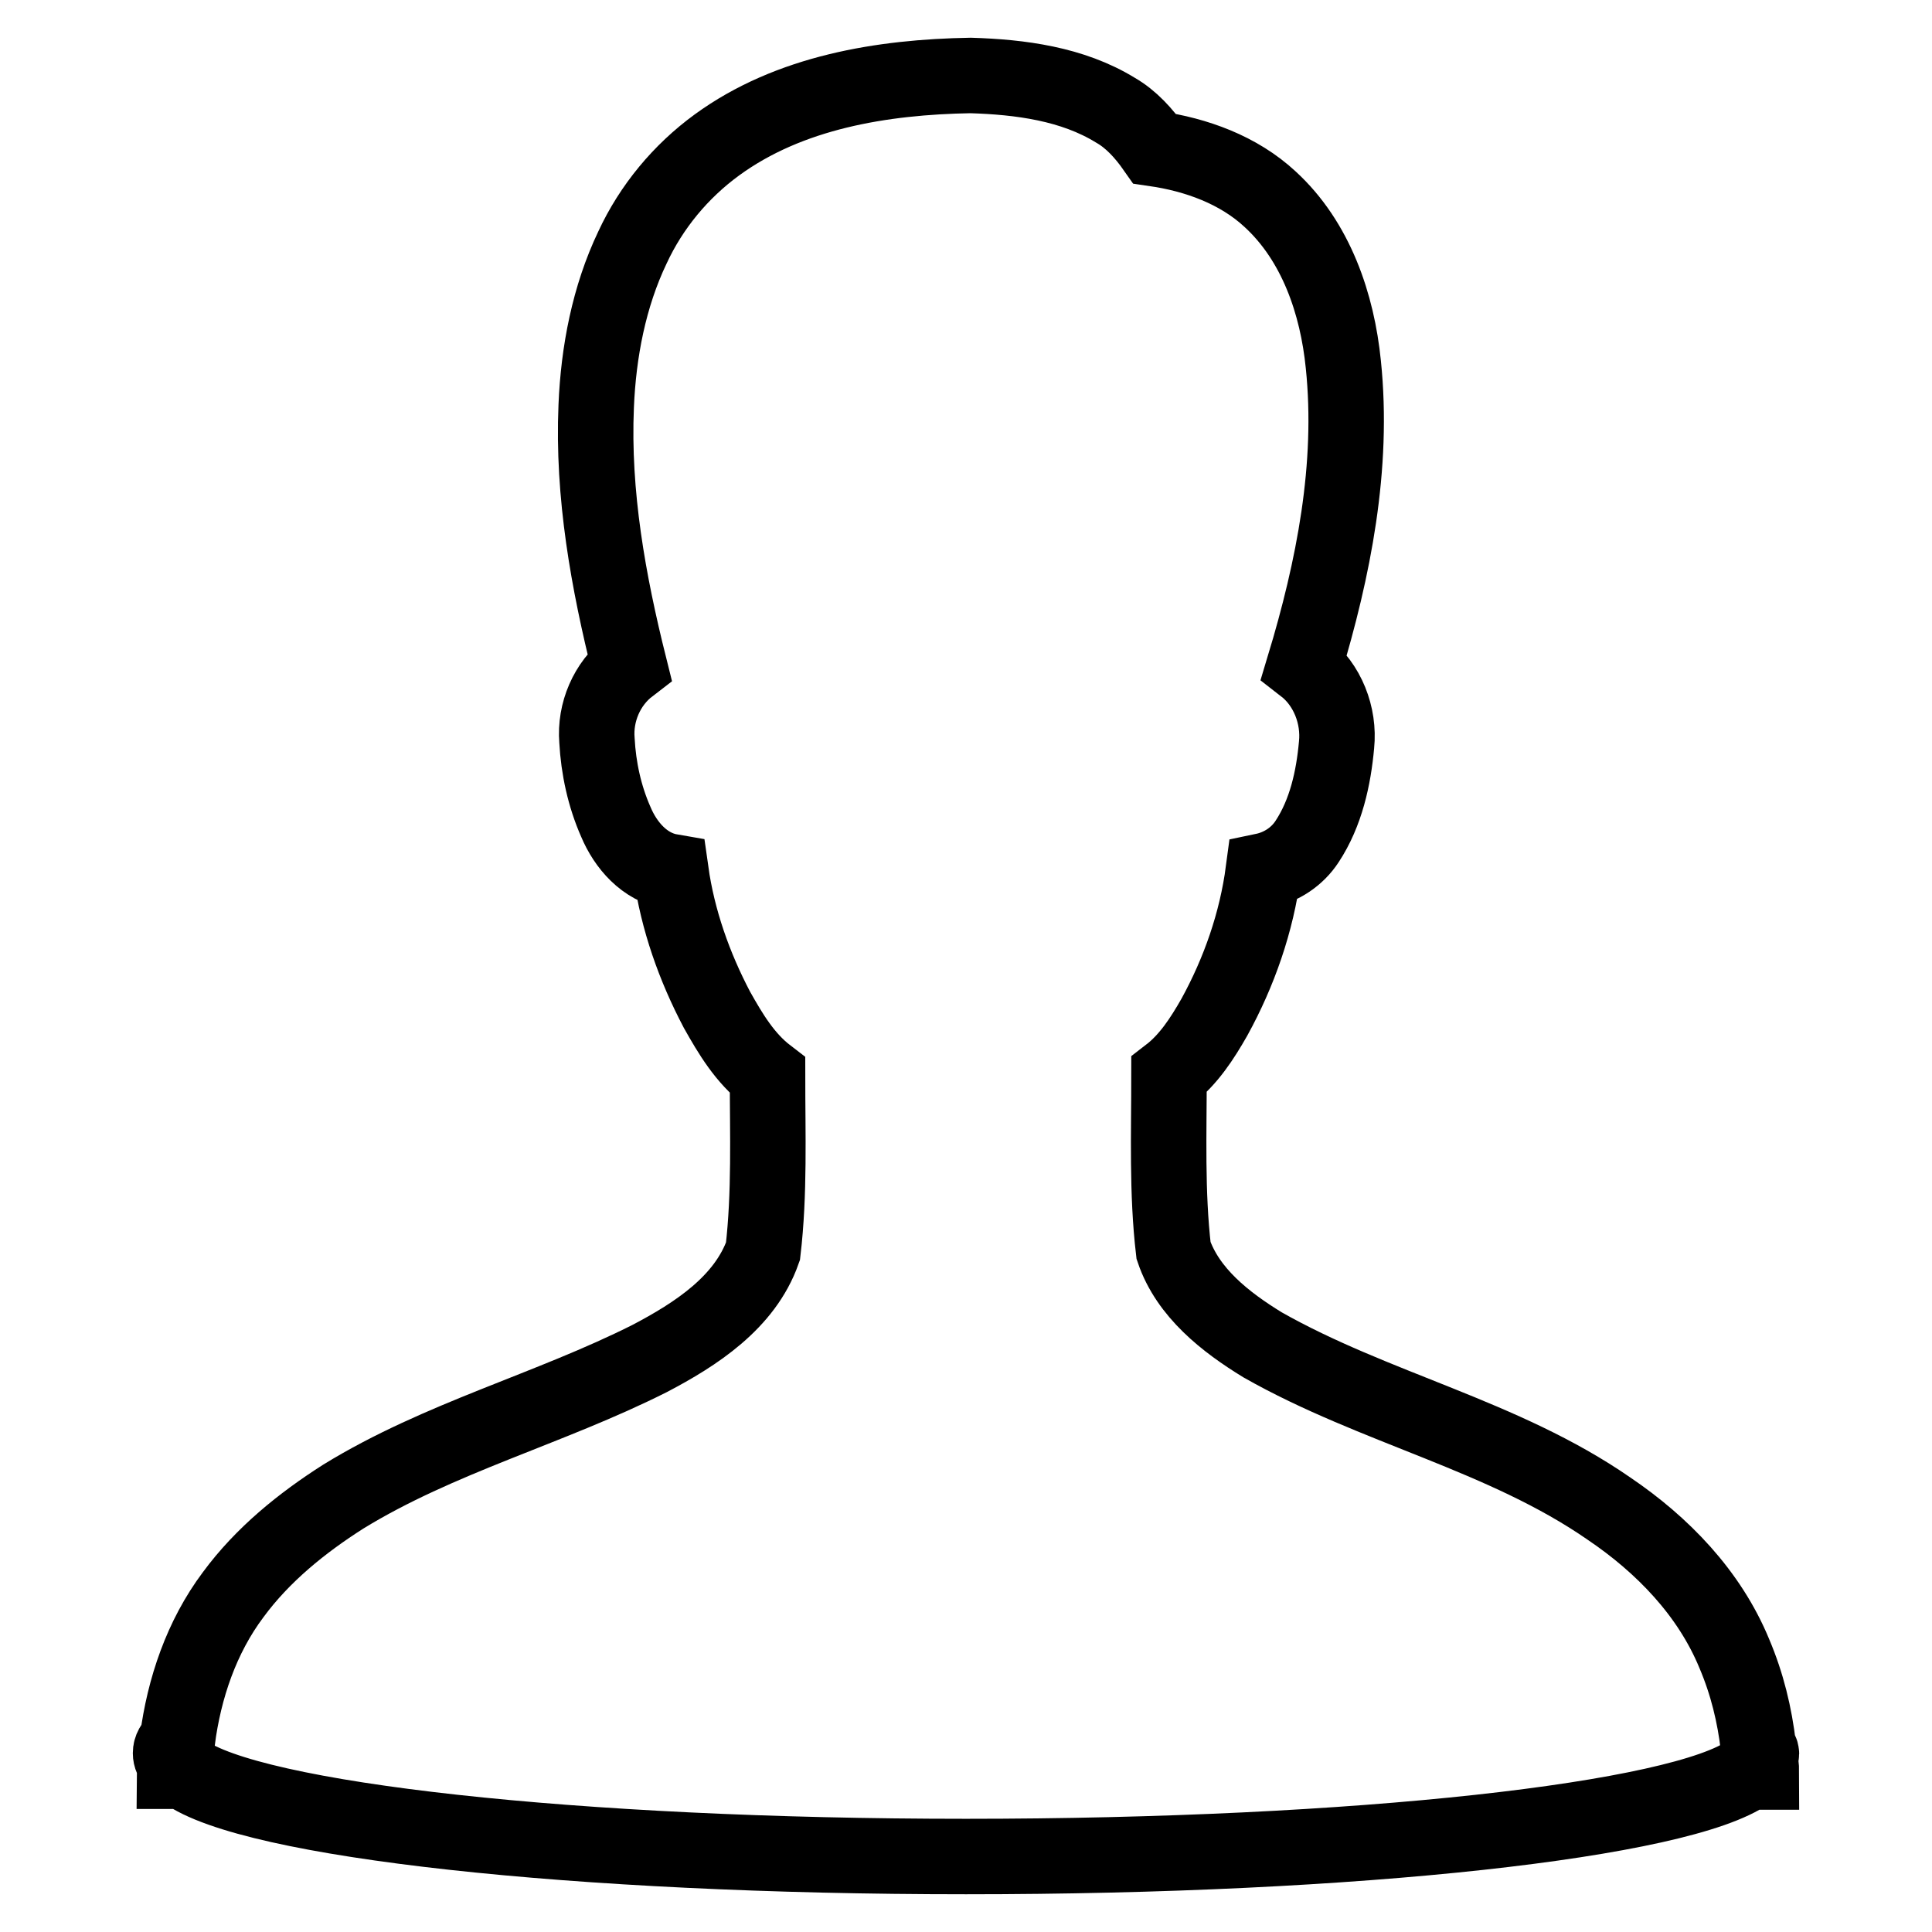
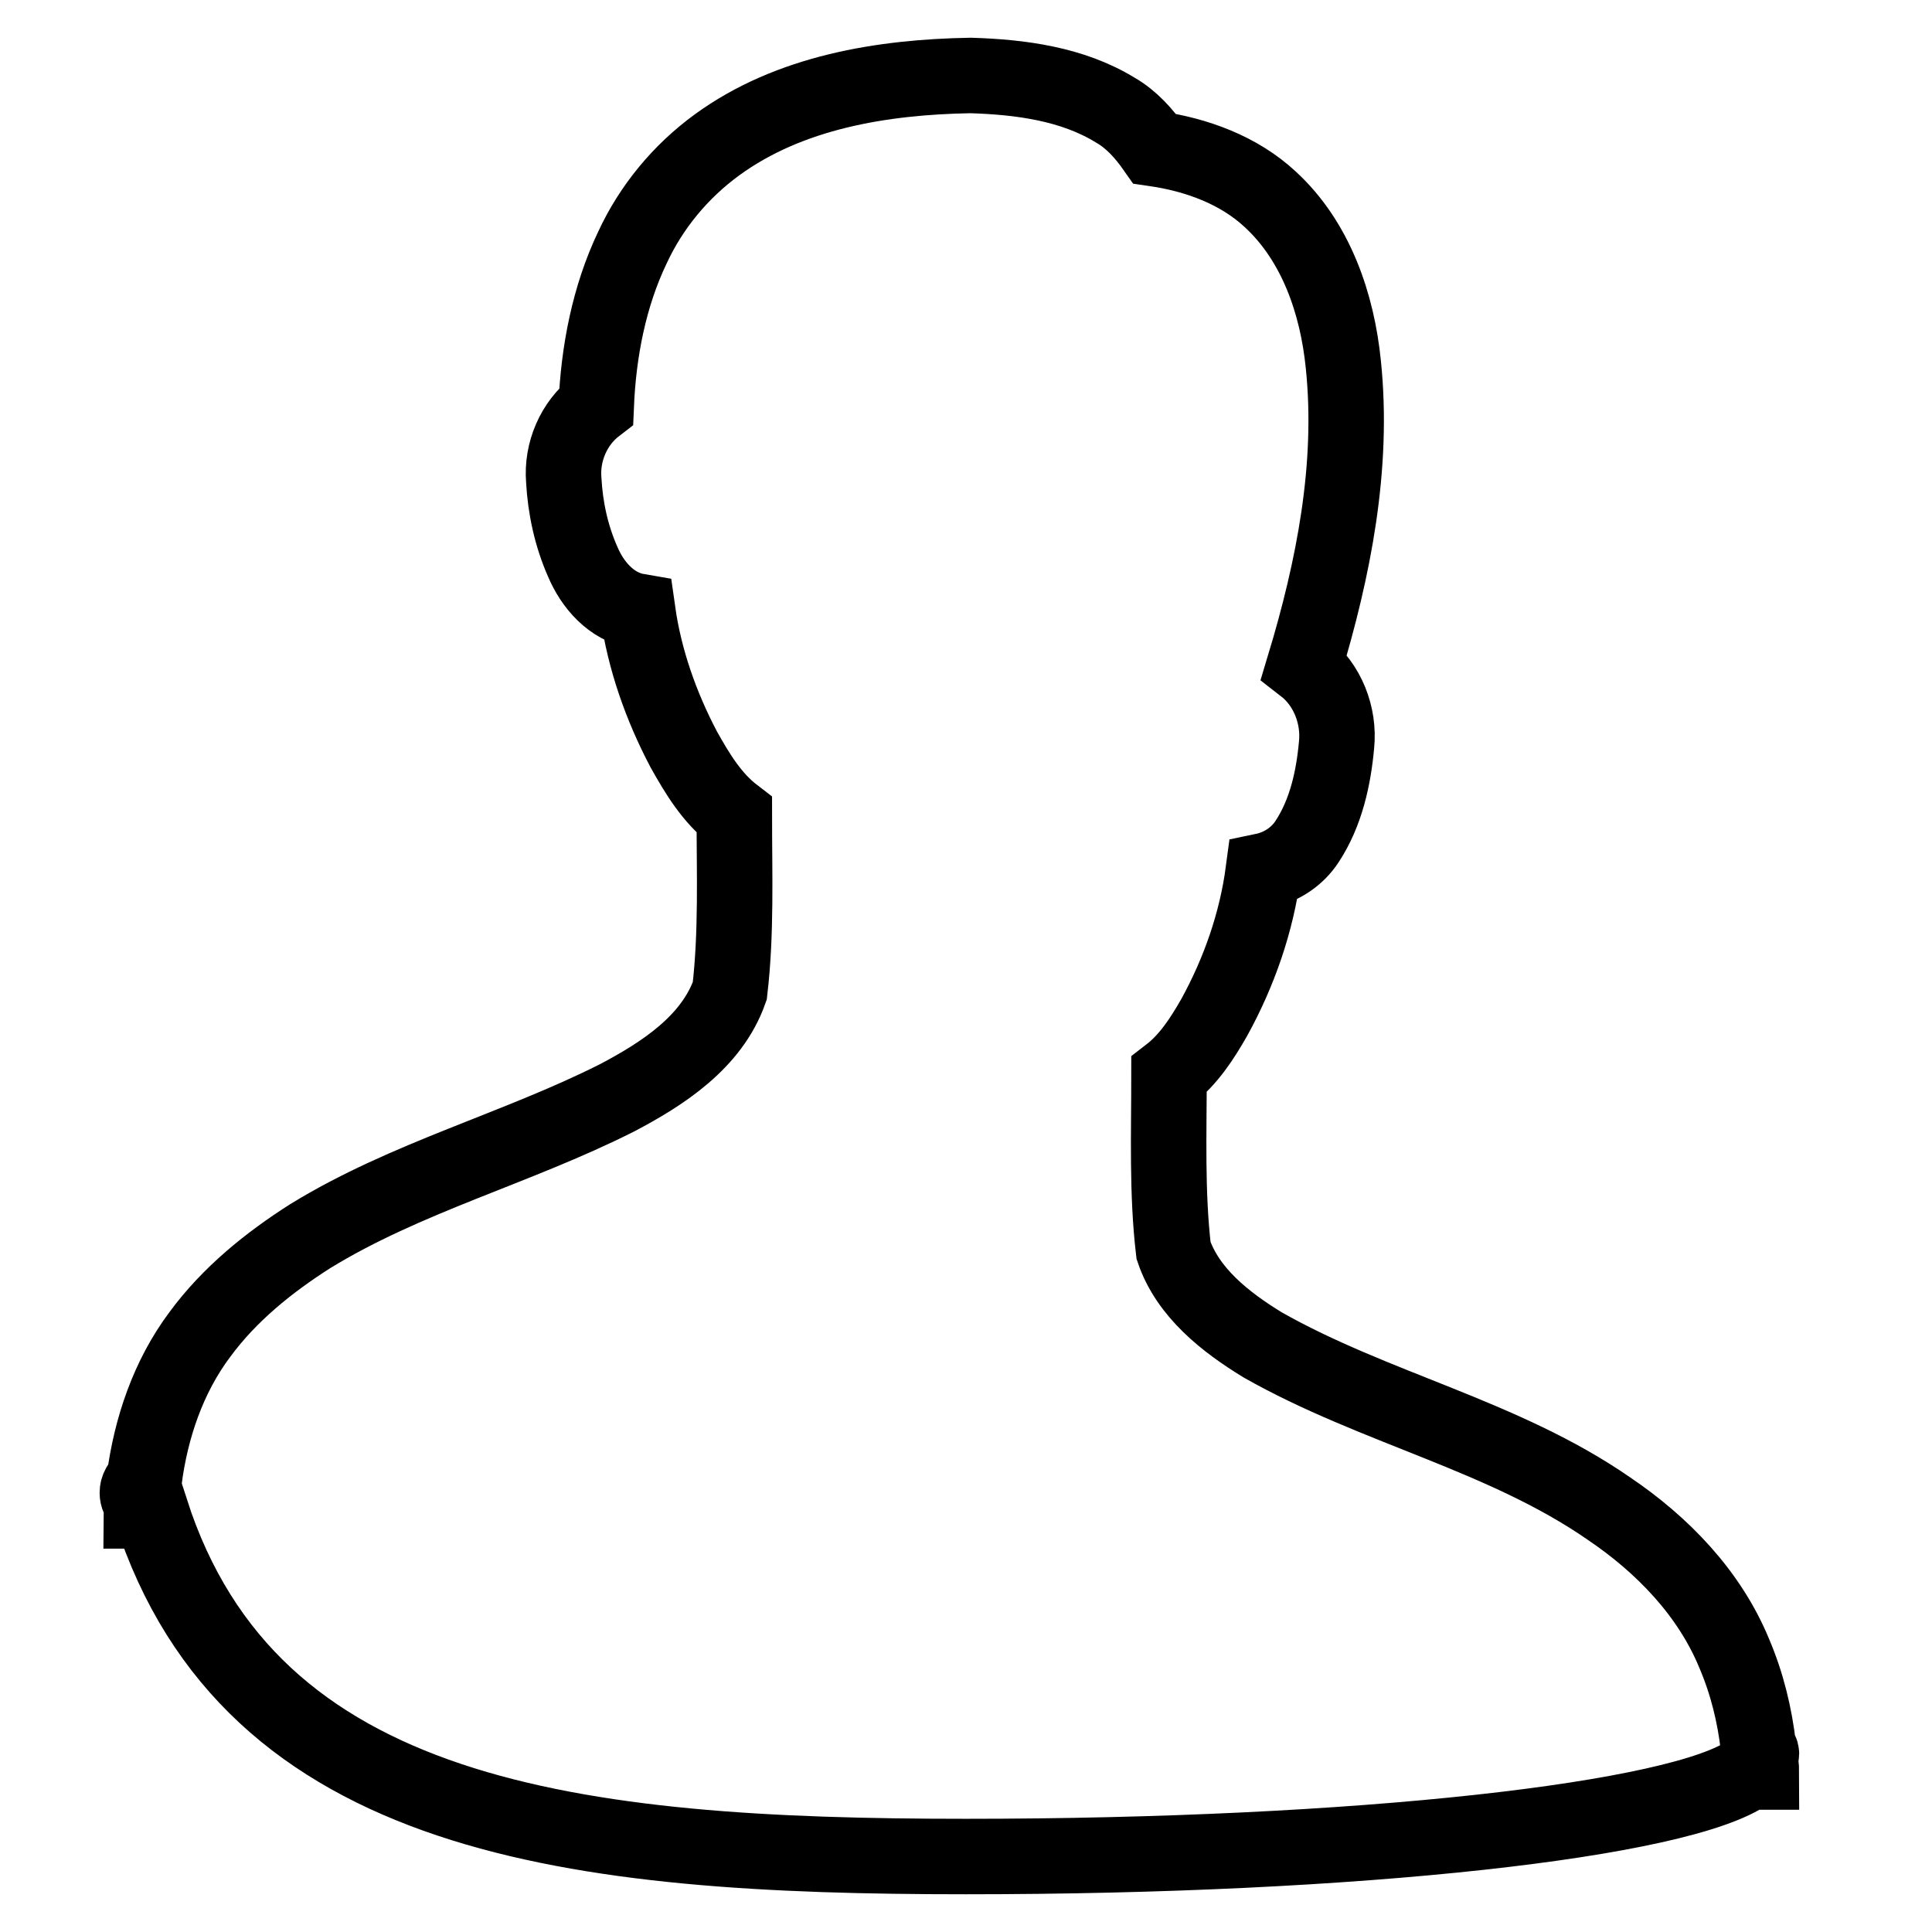
<svg xmlns="http://www.w3.org/2000/svg" version="1.1" x="0px" y="0px" viewBox="0 0 256 256" enable-background="new 0 0 256 256" xml:space="preserve">
  <g>
-     <path stroke-width="10" fill-opacity="0" stroke="#000000" d="M233.2,232.9c0.1-0.2,0.2-0.4,0.2-0.5c0-0.3-0.2-0.6-0.4-0.9c-0.5-4.3-1.5-8.4-3.2-12.4 c-3.3-8-9.5-14.4-16.6-19.2c-14-9.7-31.1-13.3-45.9-21.7c-4.9-3-9.9-6.9-11.8-12.5c-0.9-7.7-0.6-15.5-0.6-23.3c2.6-2,4.4-4.8,6-7.6 c3.3-6,5.6-12.6,6.5-19.4c2.4-0.5,4.5-1.9,5.8-3.9c2.5-3.8,3.5-8.4,3.9-12.8c0.4-3.9-1.2-8-4.3-10.4c3.9-12.9,6.6-26.5,5.2-40 c-0.8-8-3.6-16.3-9.7-21.9c-4.2-3.9-9.8-5.9-15.3-6.7c-1.4-2-3.1-3.9-5.2-5.1c-5.7-3.5-12.6-4.4-19.2-4.6 c-11.7,0.2-24,2.2-33.6,9.2c-4.8,3.5-8.7,8.2-11.2,13.6c-3.1,6.5-4.5,13.8-4.8,21c-0.5,11.7,1.6,23.3,4.4,34.5 c-3,2.3-4.6,6.1-4.3,9.8c0.2,3.7,1,7.4,2.5,10.8c1.3,3.1,3.8,6,7.3,6.6c0.9,6.4,3.1,12.6,6.1,18.3c1.8,3.2,3.7,6.4,6.7,8.7 c0,7.8,0.3,15.6-0.6,23.3c-2.4,6.8-8.9,11-15,14.2c-13.3,6.7-27.9,10.5-40.6,18.3c-5.5,3.5-10.7,7.7-14.6,13 c-4.2,5.6-6.5,12.4-7.4,19.3c-0.6,0.6-0.9,1.1-0.9,1.7c0,0.5,0.2,0.9,0.6,1.4c0,0.4-0.1,0.7-0.1,1h1.3C33.2,241.2,76.2,246,128,246 c51.9,0,94.8-4.8,103.7-11.2h1.7C233.4,234.2,233.3,233.6,233.2,232.9L233.2,232.9z" />
+     <path stroke-width="10" fill-opacity="0" stroke="#000000" d="M233.2,232.9c0.1-0.2,0.2-0.4,0.2-0.5c0-0.3-0.2-0.6-0.4-0.9c-0.5-4.3-1.5-8.4-3.2-12.4 c-3.3-8-9.5-14.4-16.6-19.2c-14-9.7-31.1-13.3-45.9-21.7c-4.9-3-9.9-6.9-11.8-12.5c-0.9-7.7-0.6-15.5-0.6-23.3c2.6-2,4.4-4.8,6-7.6 c3.3-6,5.6-12.6,6.5-19.4c2.4-0.5,4.5-1.9,5.8-3.9c2.5-3.8,3.5-8.4,3.9-12.8c0.4-3.9-1.2-8-4.3-10.4c3.9-12.9,6.6-26.5,5.2-40 c-0.8-8-3.6-16.3-9.7-21.9c-4.2-3.9-9.8-5.9-15.3-6.7c-1.4-2-3.1-3.9-5.2-5.1c-5.7-3.5-12.6-4.4-19.2-4.6 c-11.7,0.2-24,2.2-33.6,9.2c-4.8,3.5-8.7,8.2-11.2,13.6c-3.1,6.5-4.5,13.8-4.8,21c-3,2.3-4.6,6.1-4.3,9.8c0.2,3.7,1,7.4,2.5,10.8c1.3,3.1,3.8,6,7.3,6.6c0.9,6.4,3.1,12.6,6.1,18.3c1.8,3.2,3.7,6.4,6.7,8.7 c0,7.8,0.3,15.6-0.6,23.3c-2.4,6.8-8.9,11-15,14.2c-13.3,6.7-27.9,10.5-40.6,18.3c-5.5,3.5-10.7,7.7-14.6,13 c-4.2,5.6-6.5,12.4-7.4,19.3c-0.6,0.6-0.9,1.1-0.9,1.7c0,0.5,0.2,0.9,0.6,1.4c0,0.4-0.1,0.7-0.1,1h1.3C33.2,241.2,76.2,246,128,246 c51.9,0,94.8-4.8,103.7-11.2h1.7C233.4,234.2,233.3,233.6,233.2,232.9L233.2,232.9z" />
  </g>
</svg>